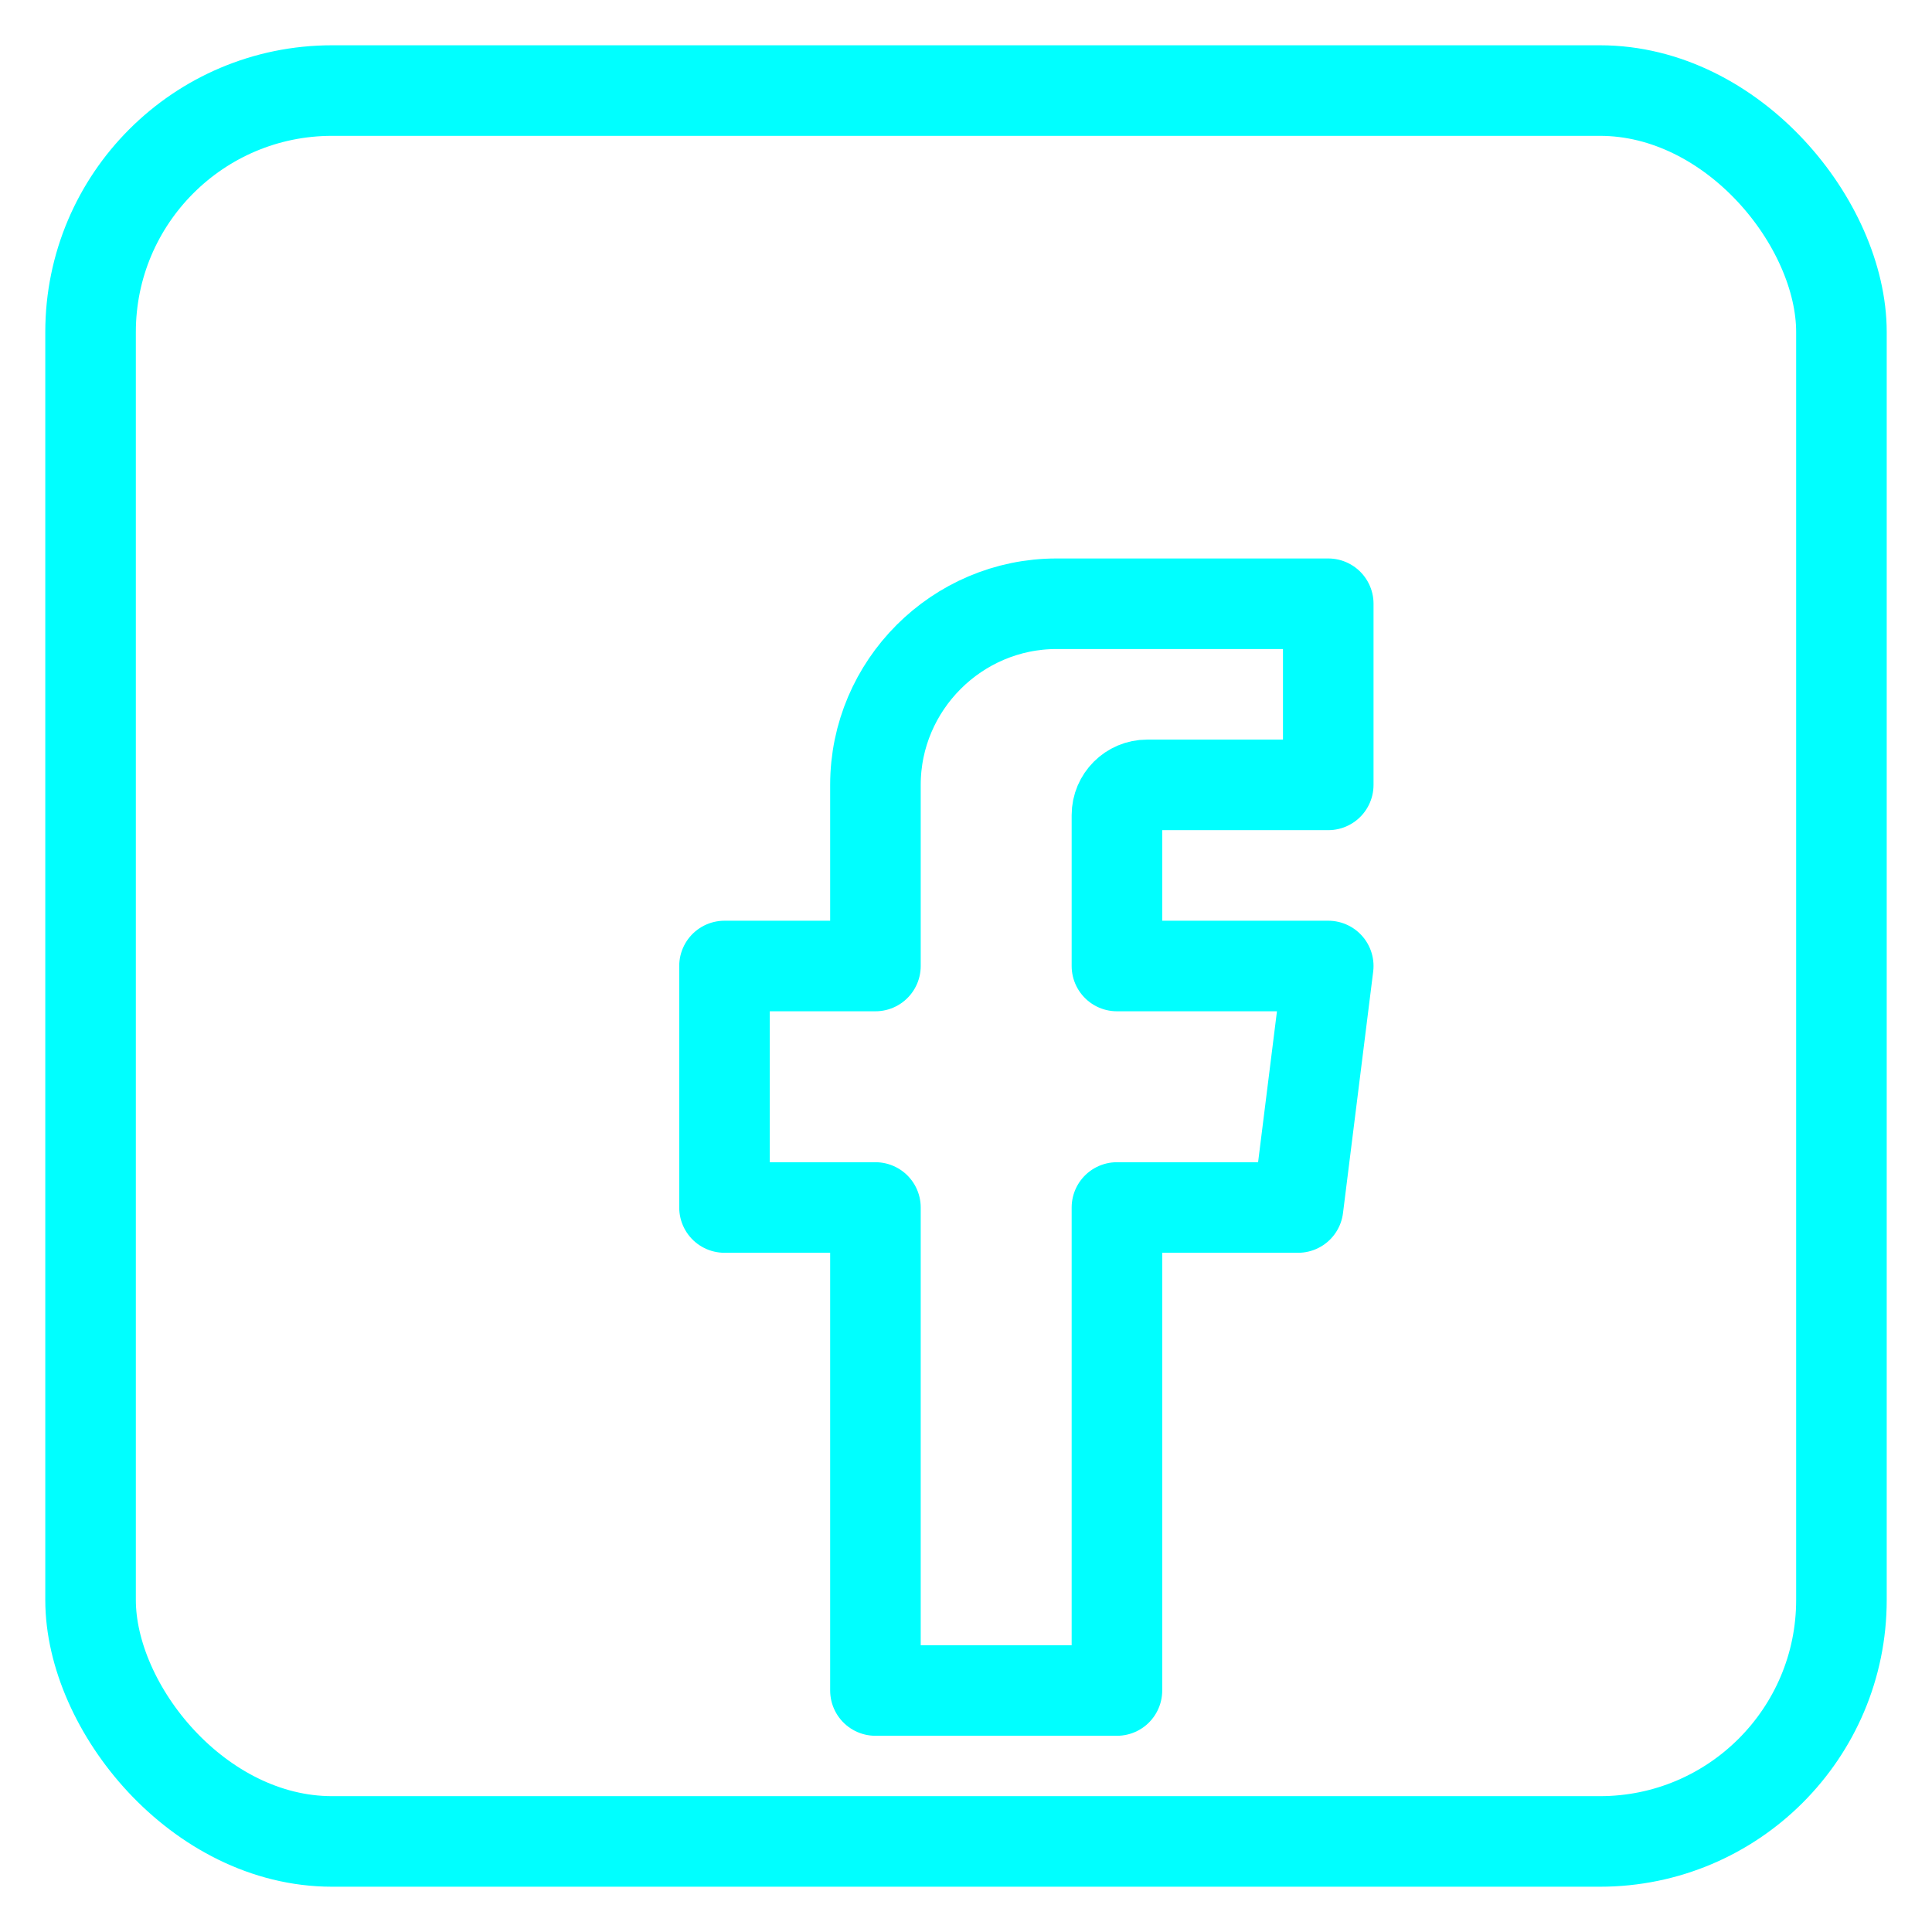
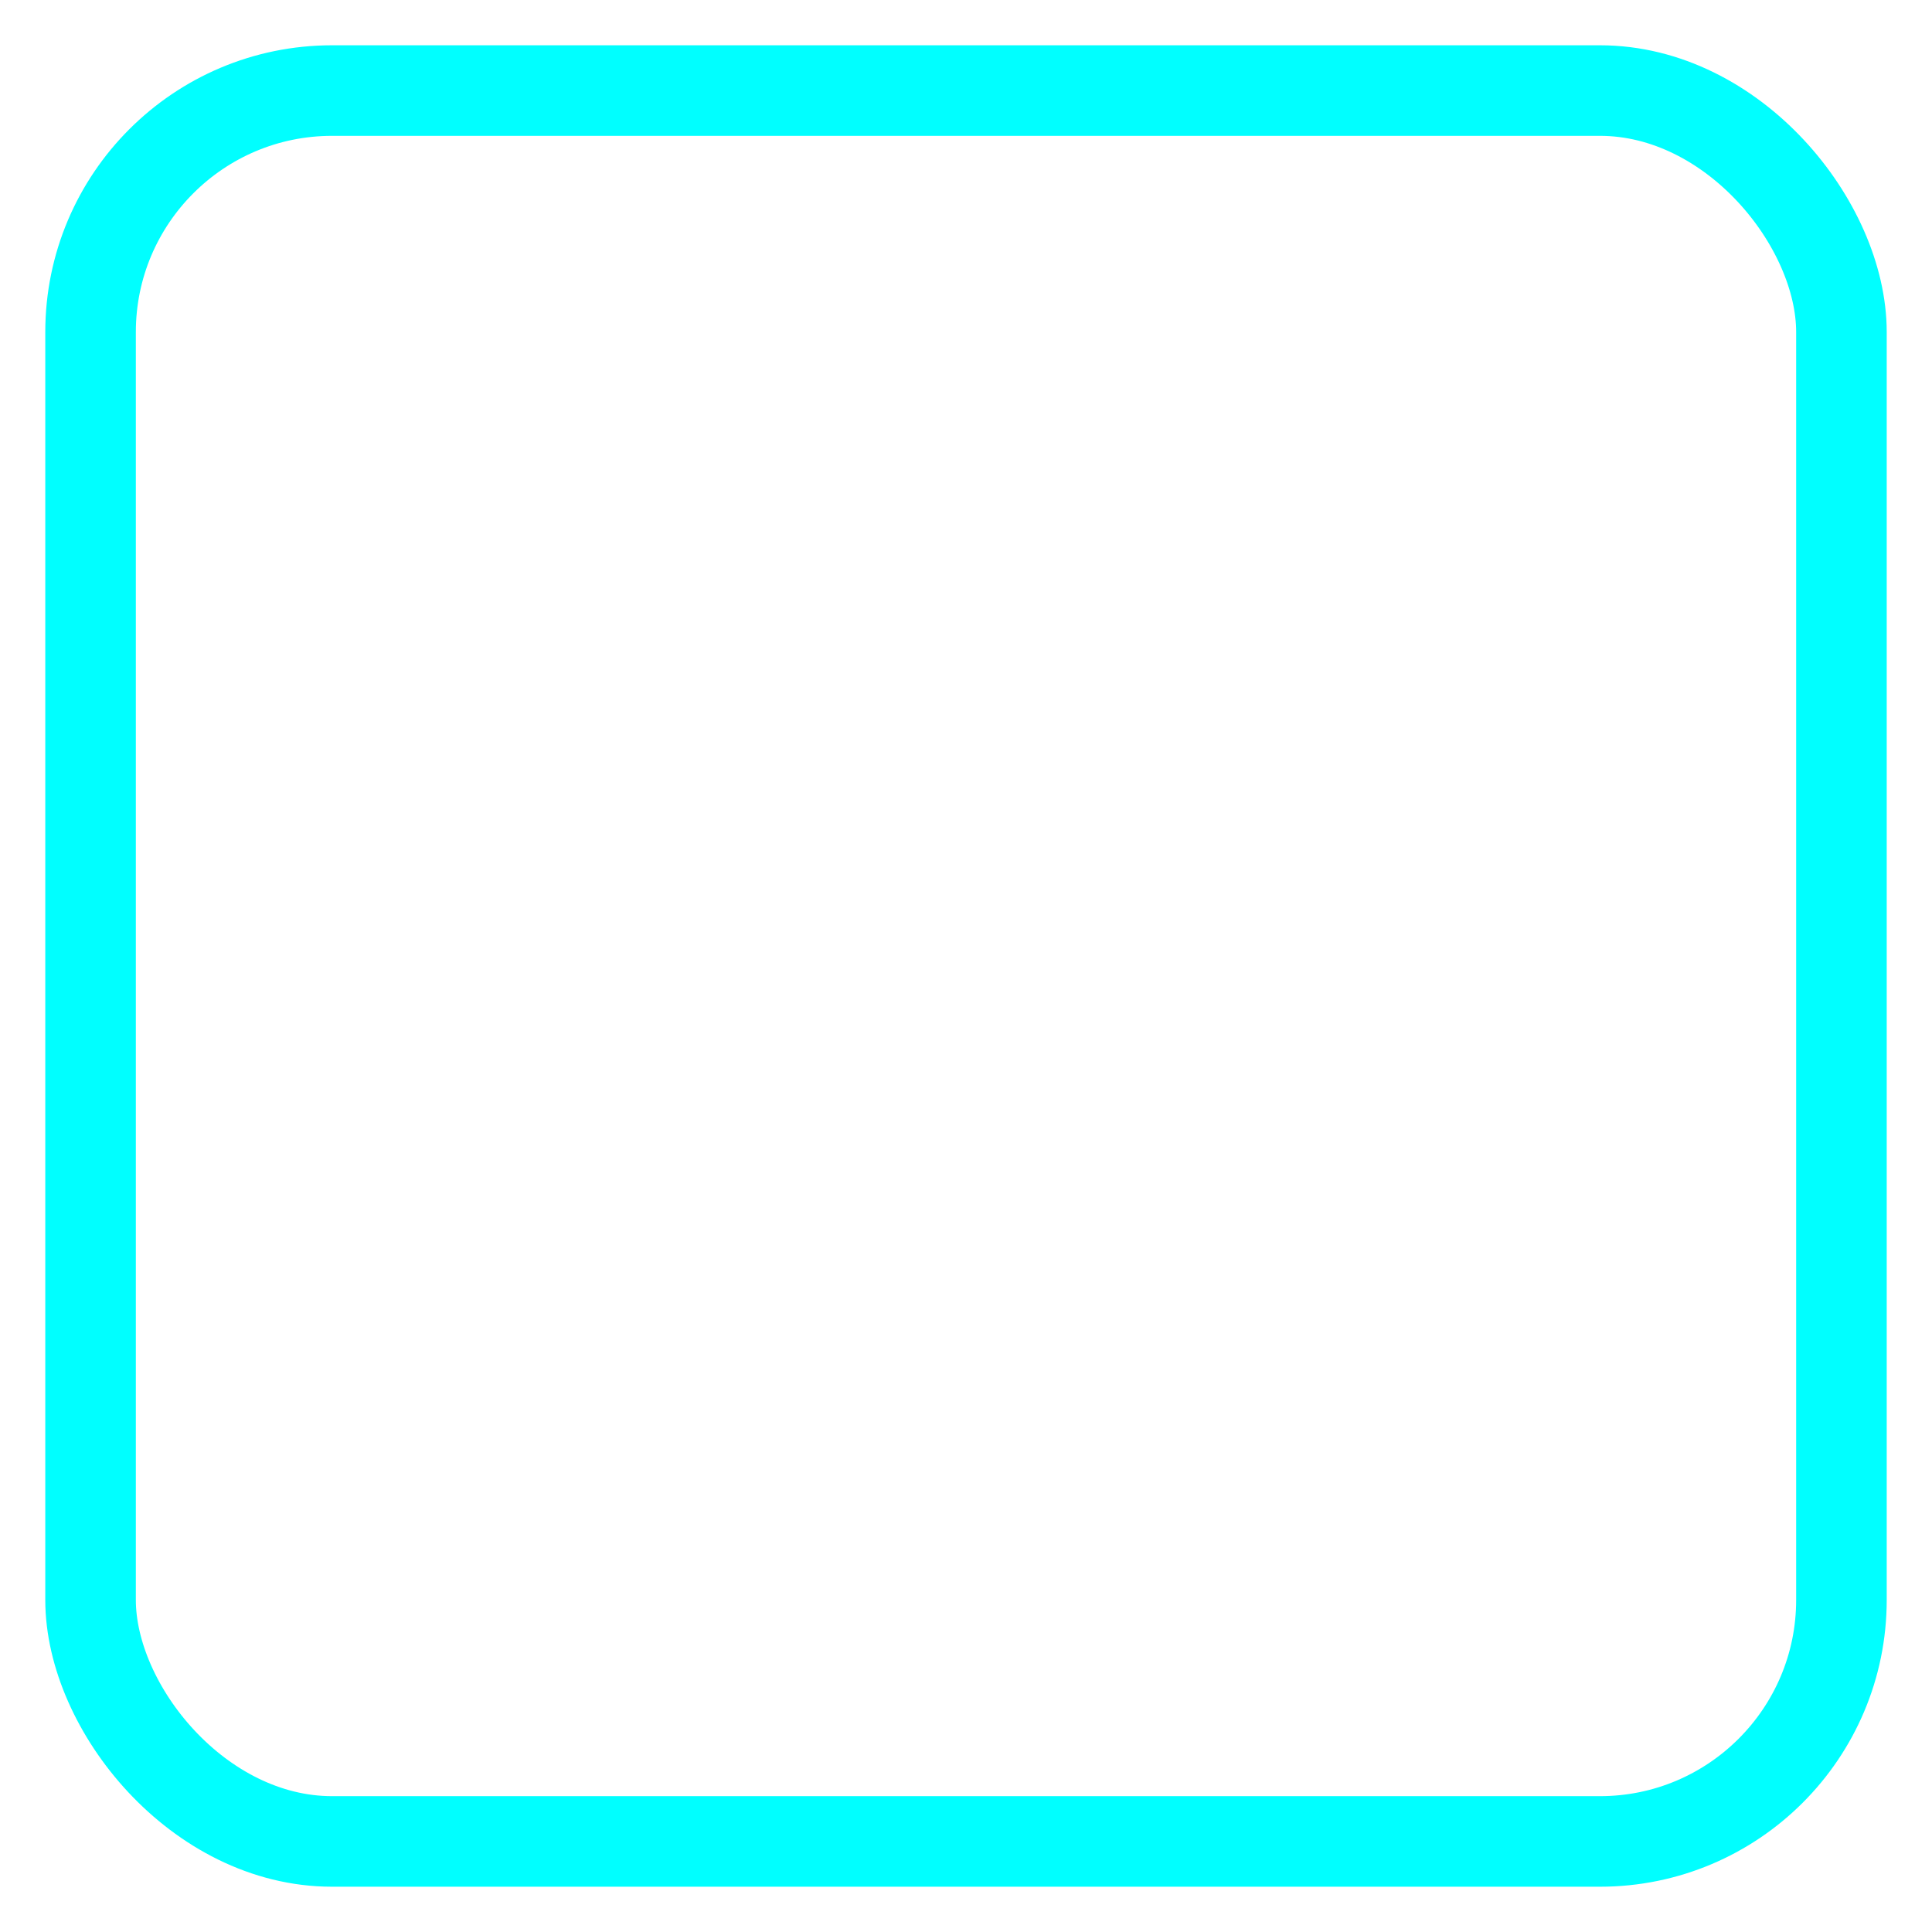
<svg xmlns="http://www.w3.org/2000/svg" width="128" height="128" viewBox="0 0 128 128" fill="none" stroke="#00FFFF" stroke-width="6" stroke-linecap="round" stroke-linejoin="round">
  <rect x="6" y="6" width="116" height="116" rx="16" />
-   <path d="M80 40h-10c-6.6 0-12 5.4-12 12v12h-10v16h10v32h16v-32h12l2-16h-14v-10c0-1.1.9-2 2-2h12V40z" />
</svg>